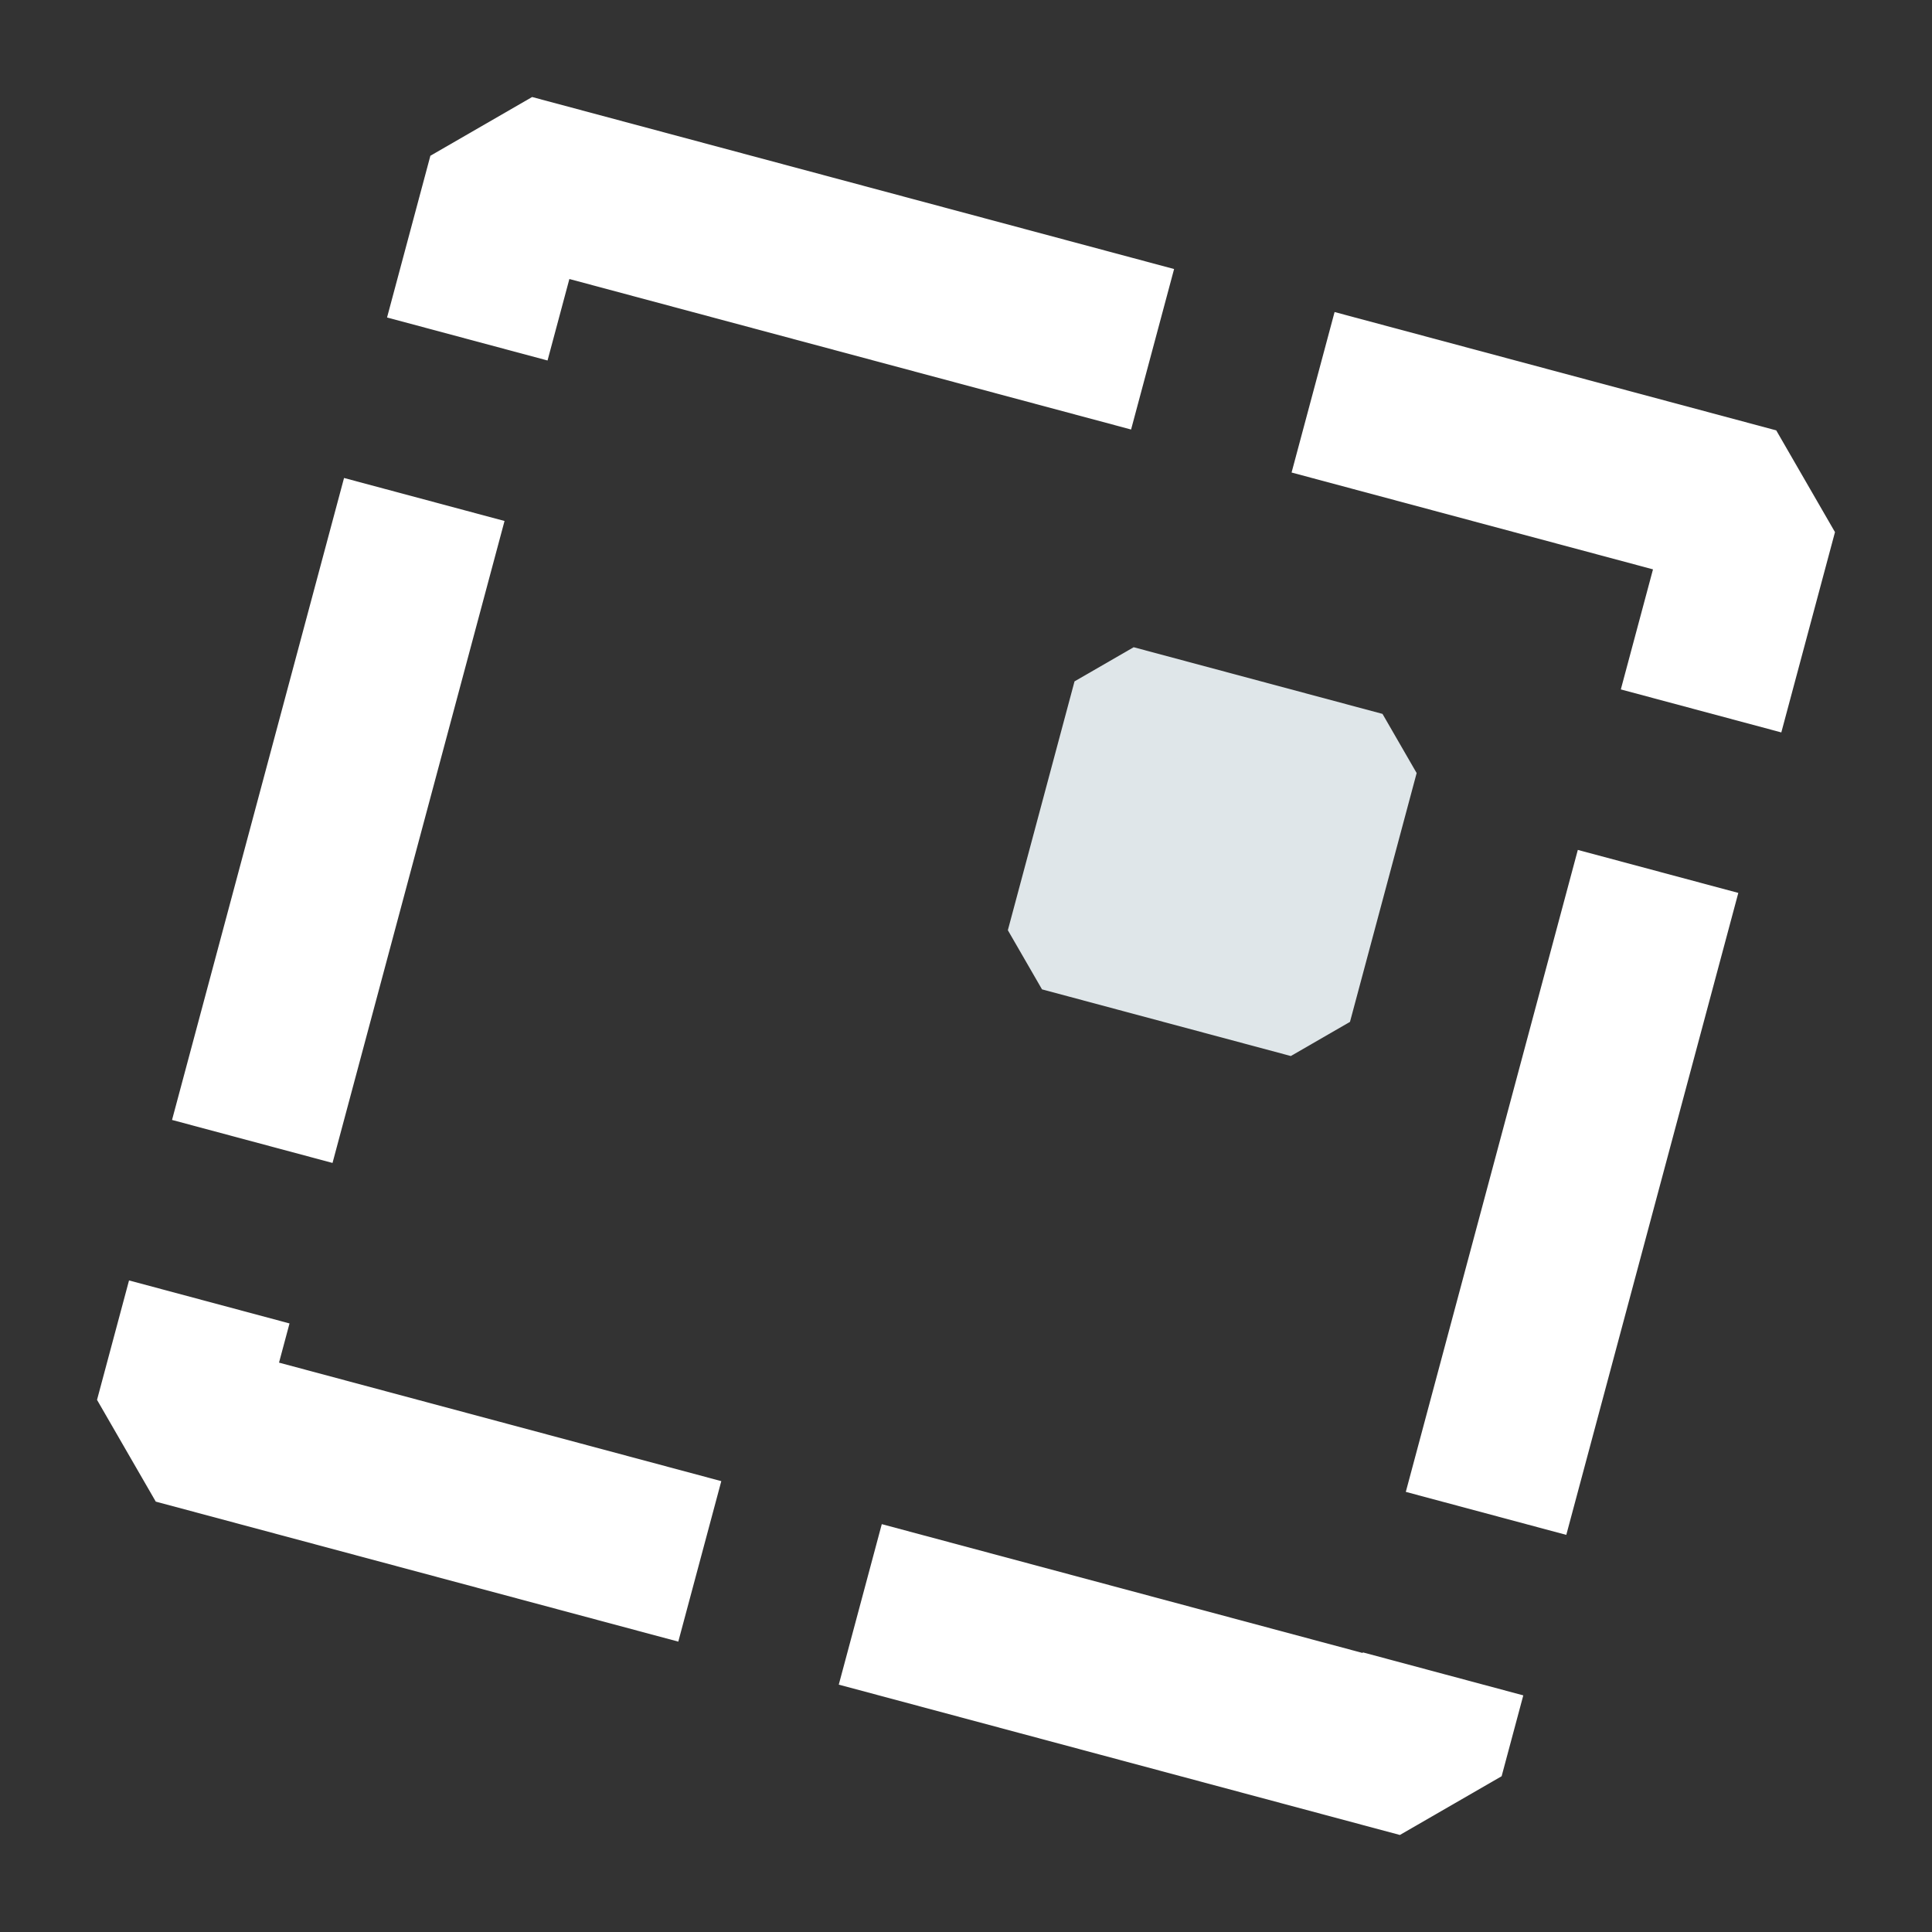
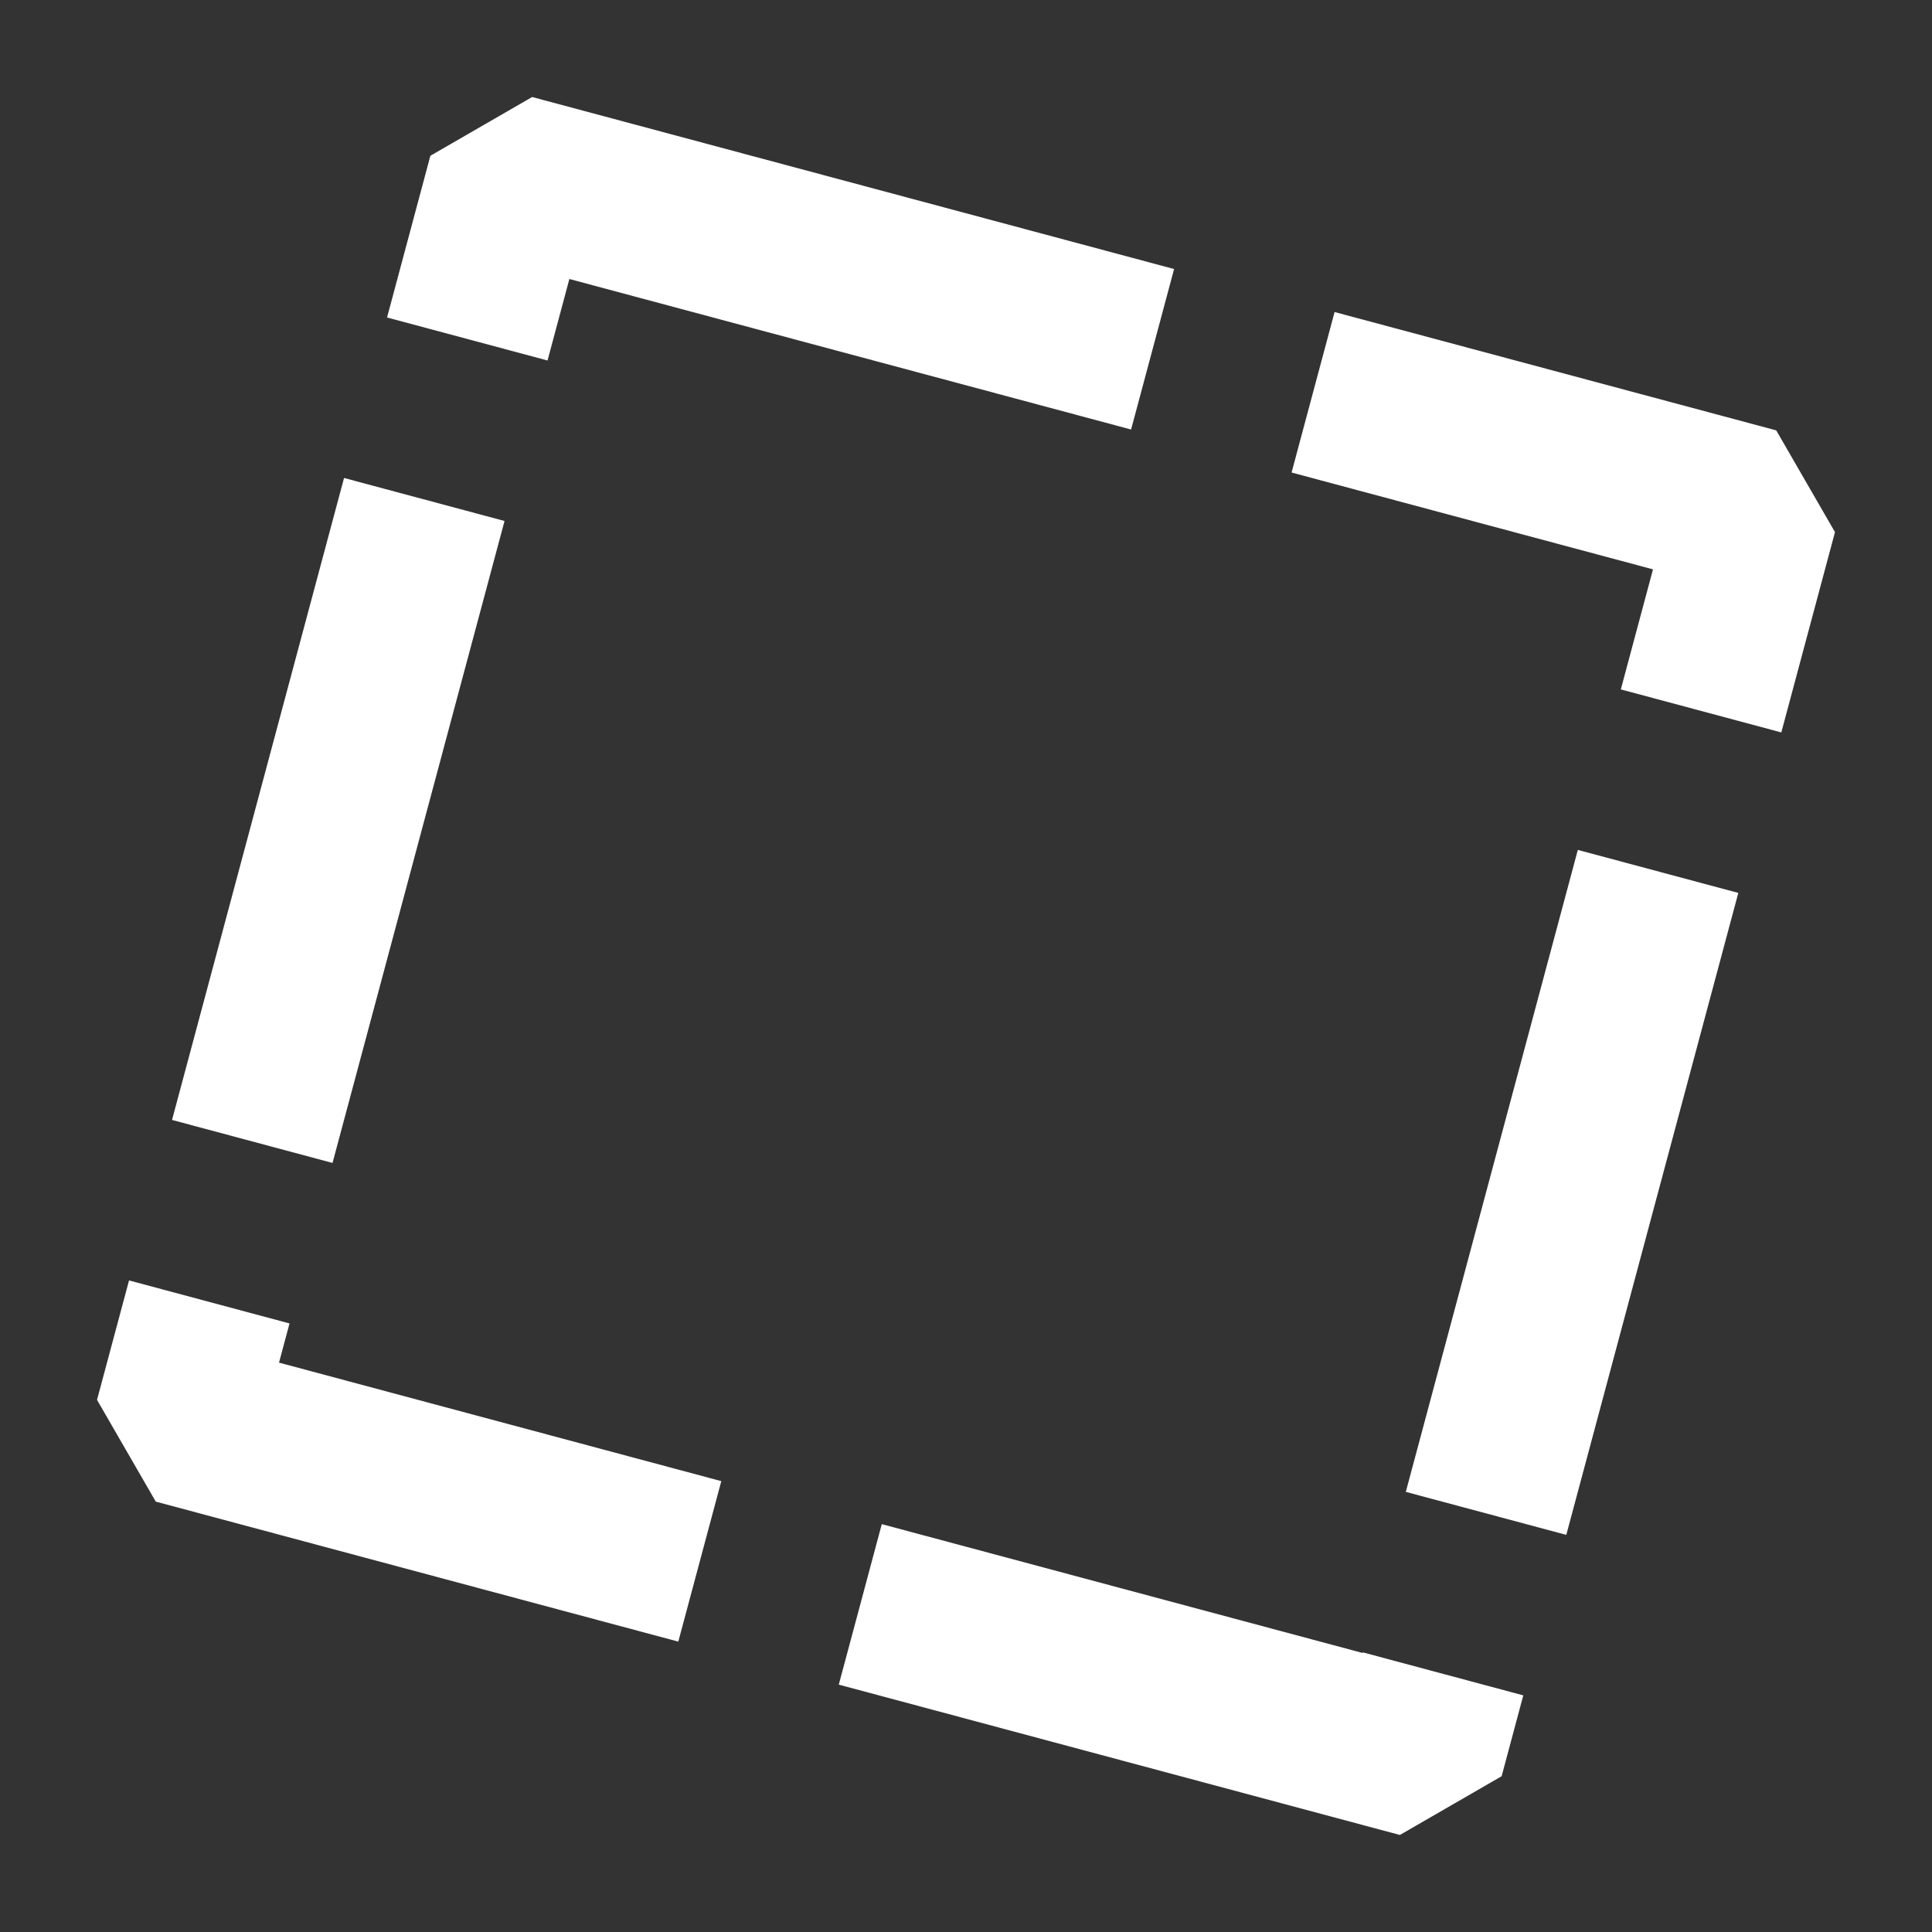
<svg xmlns="http://www.w3.org/2000/svg" xmlns:ns1="http://sodipodi.sourceforge.net/DTD/sodipodi-0.dtd" xmlns:ns2="http://www.inkscape.org/namespaces/inkscape" width="60" height="60" viewBox="0 0 60 60" fill="none" version="1.1" id="svg8" ns1:docname="maui.svg" ns2:version="1.2.2 (1:1.2.2+202212051552+b0a8486541)" ns2:export-filename="MauiLogo-DarkMode.png" ns2:export-xdpi="300" ns2:export-ydpi="300">
  <rect x="0" y="0" width="60" height="60" fill="#333333" stroke="none" />
  <defs id="defs12" />
  <ns1:namedview id="namedview10" pagecolor="#505050" bordercolor="#eeeeee" borderopacity="1" ns2:showpageshadow="0" ns2:pageopacity="0" ns2:pagecheckerboard="0" ns2:deskcolor="#505050" showgrid="false" ns2:zoom="8.0000001" ns2:cx="66.624999" ns2:cy="30.75" ns2:window-width="1600" ns2:window-height="815" ns2:window-x="0" ns2:window-y="0" ns2:window-maximized="1" ns2:current-layer="svg8">
    <ns1:guide position="0,60" orientation="0,60" id="guide3344" ns2:locked="false" />
    <ns1:guide position="60,60" orientation="60,0" id="guide3346" ns2:locked="false" />
    <ns1:guide position="60,0" orientation="0,-60" id="guide3348" ns2:locked="false" />
    <ns1:guide position="0,0" orientation="-60,0" id="guide3350" ns2:locked="false" />
  </ns1:namedview>
  <rect x="15.858" y="5.505" width="40" height="40" transform="rotate(15 15.858 5.505)" fill="#00A2FF" id="rect2" style="fill:none;fill-opacity:1;stroke:#ffffff;stroke-opacity:1;stroke-width:5.16;stroke-dasharray:20.64, 5.16;stroke-linejoin:bevel;stroke-dashoffset:0" />
-   <rect x="39.21" y="11.803" width="8" height="8" transform="rotate(15)" fill="white" id="rect4" style="fill:#dfe6e9;fill-opacity:1;stroke:#dfe6e9;stroke-width:3;stroke-linejoin:bevel;stroke-dasharray:none;stroke-dashoffset:0;stroke-opacity:1" />
</svg>